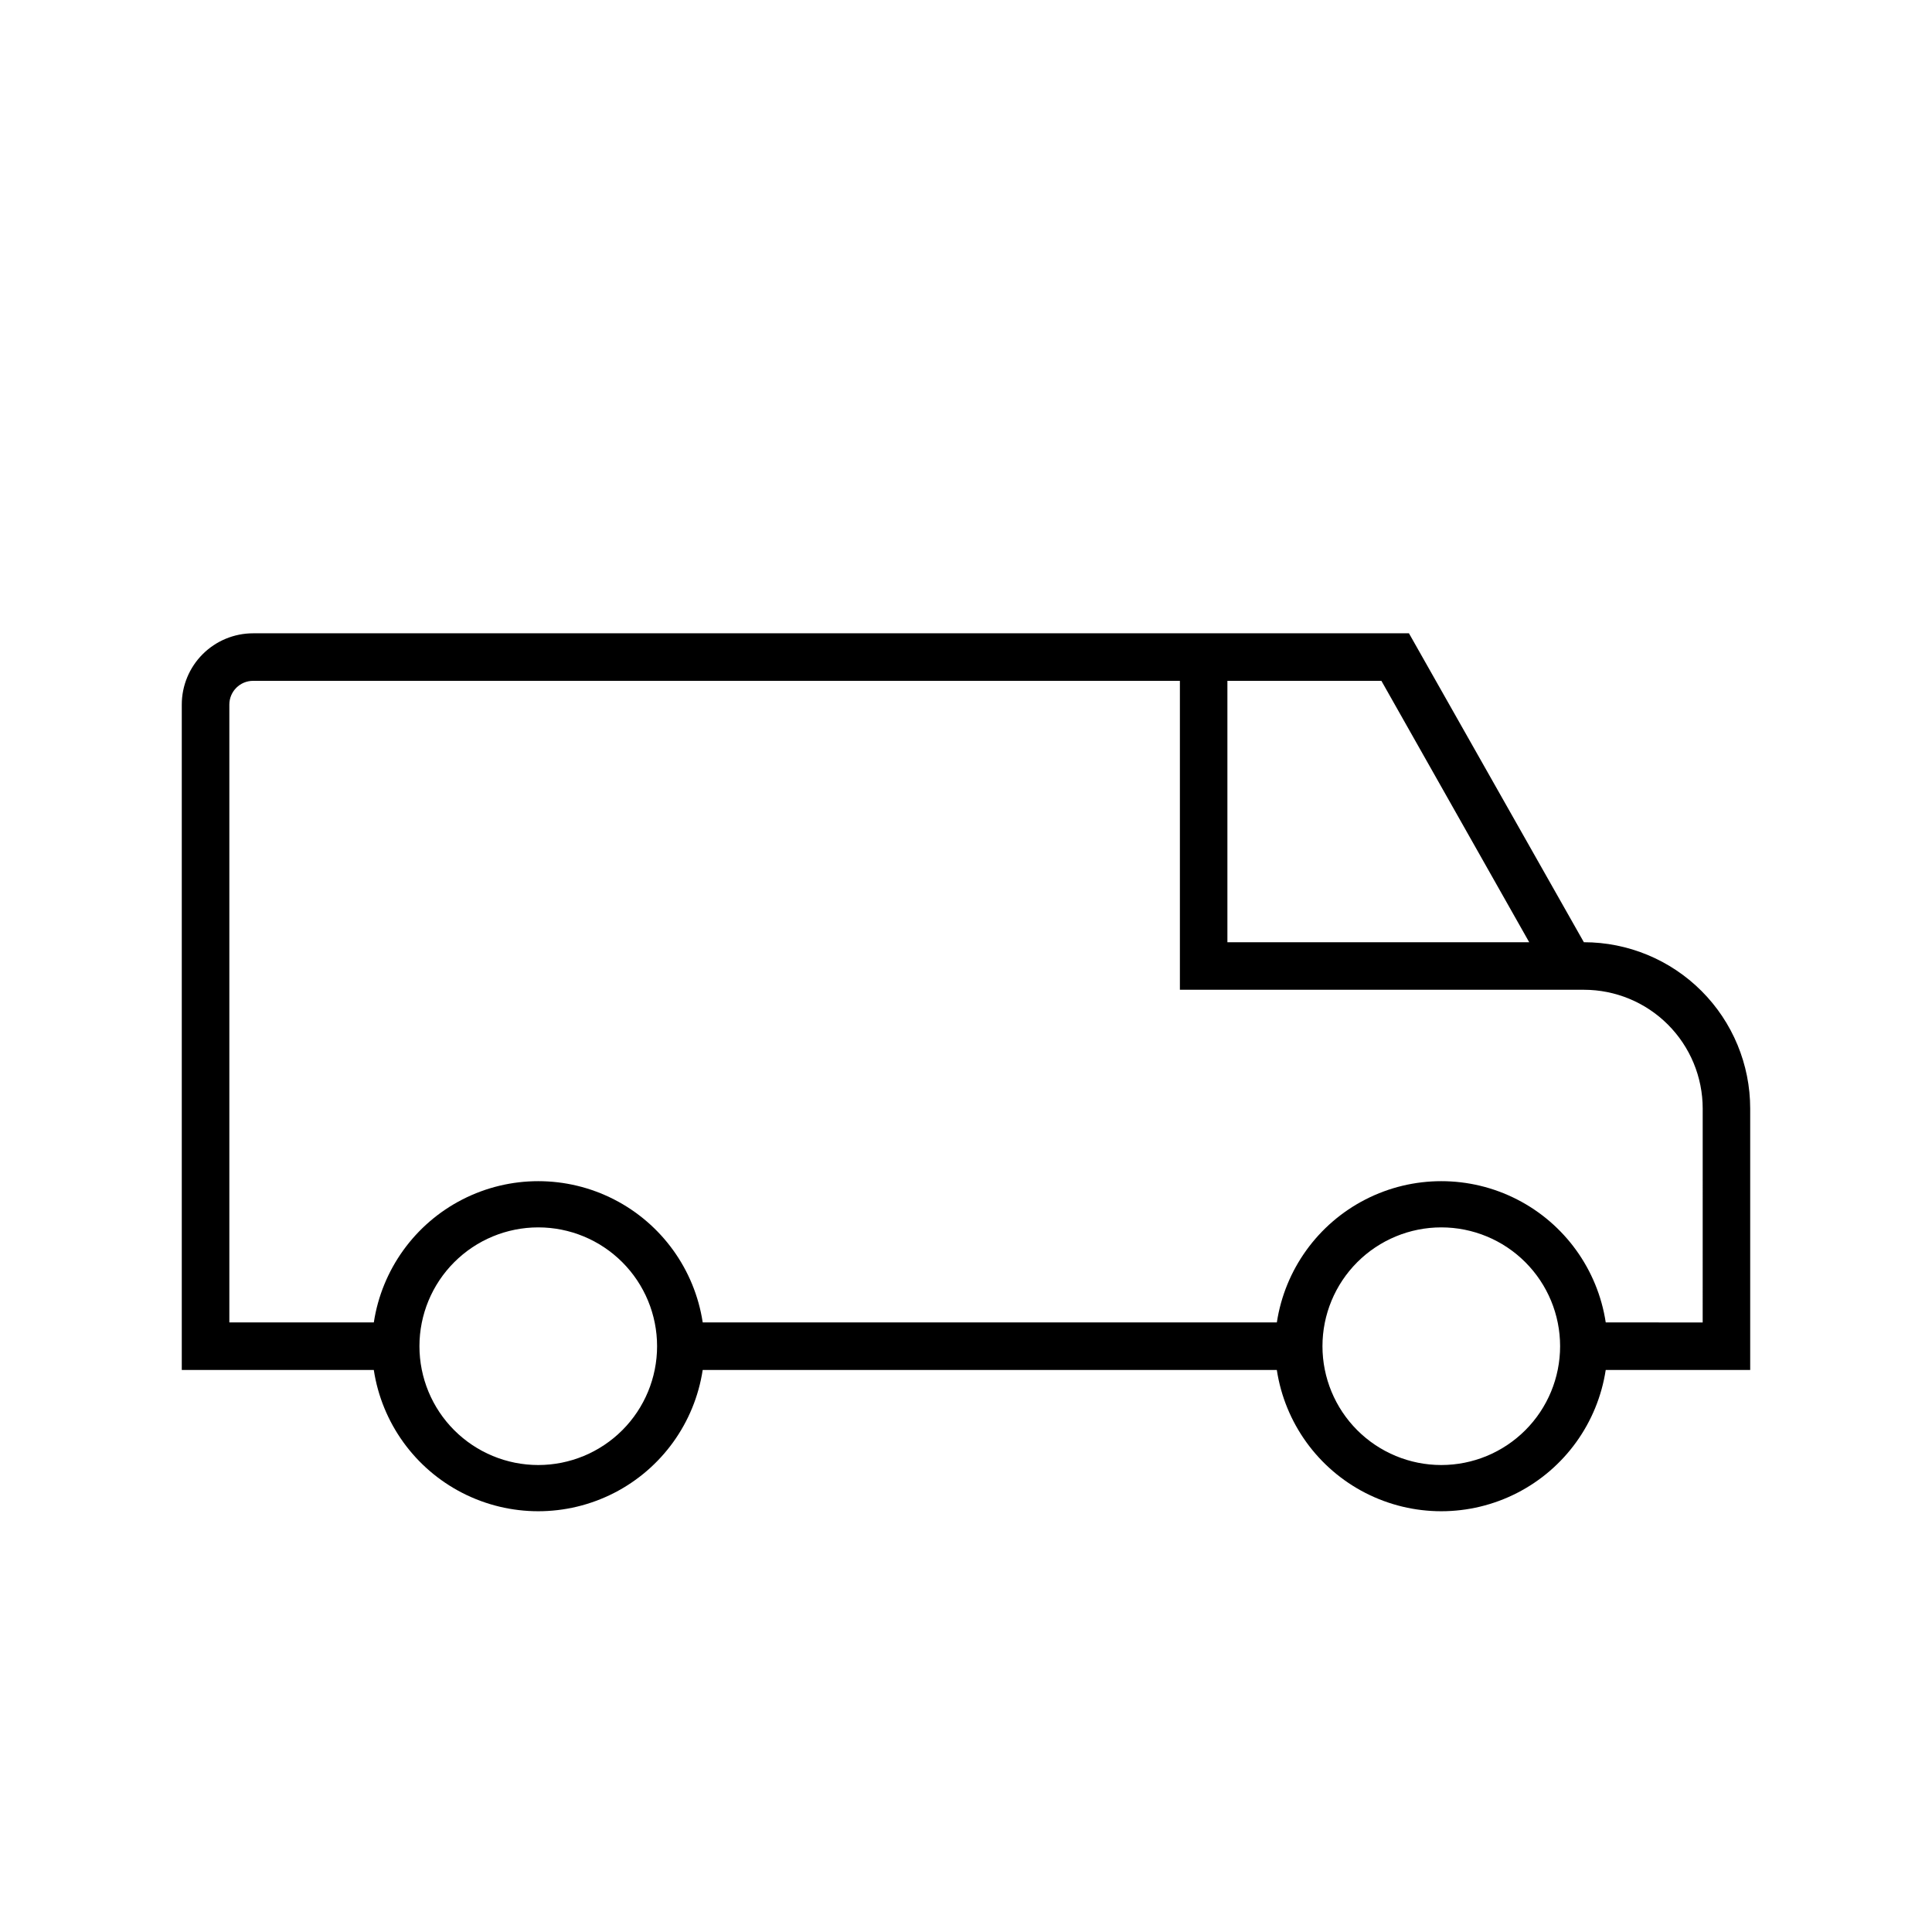
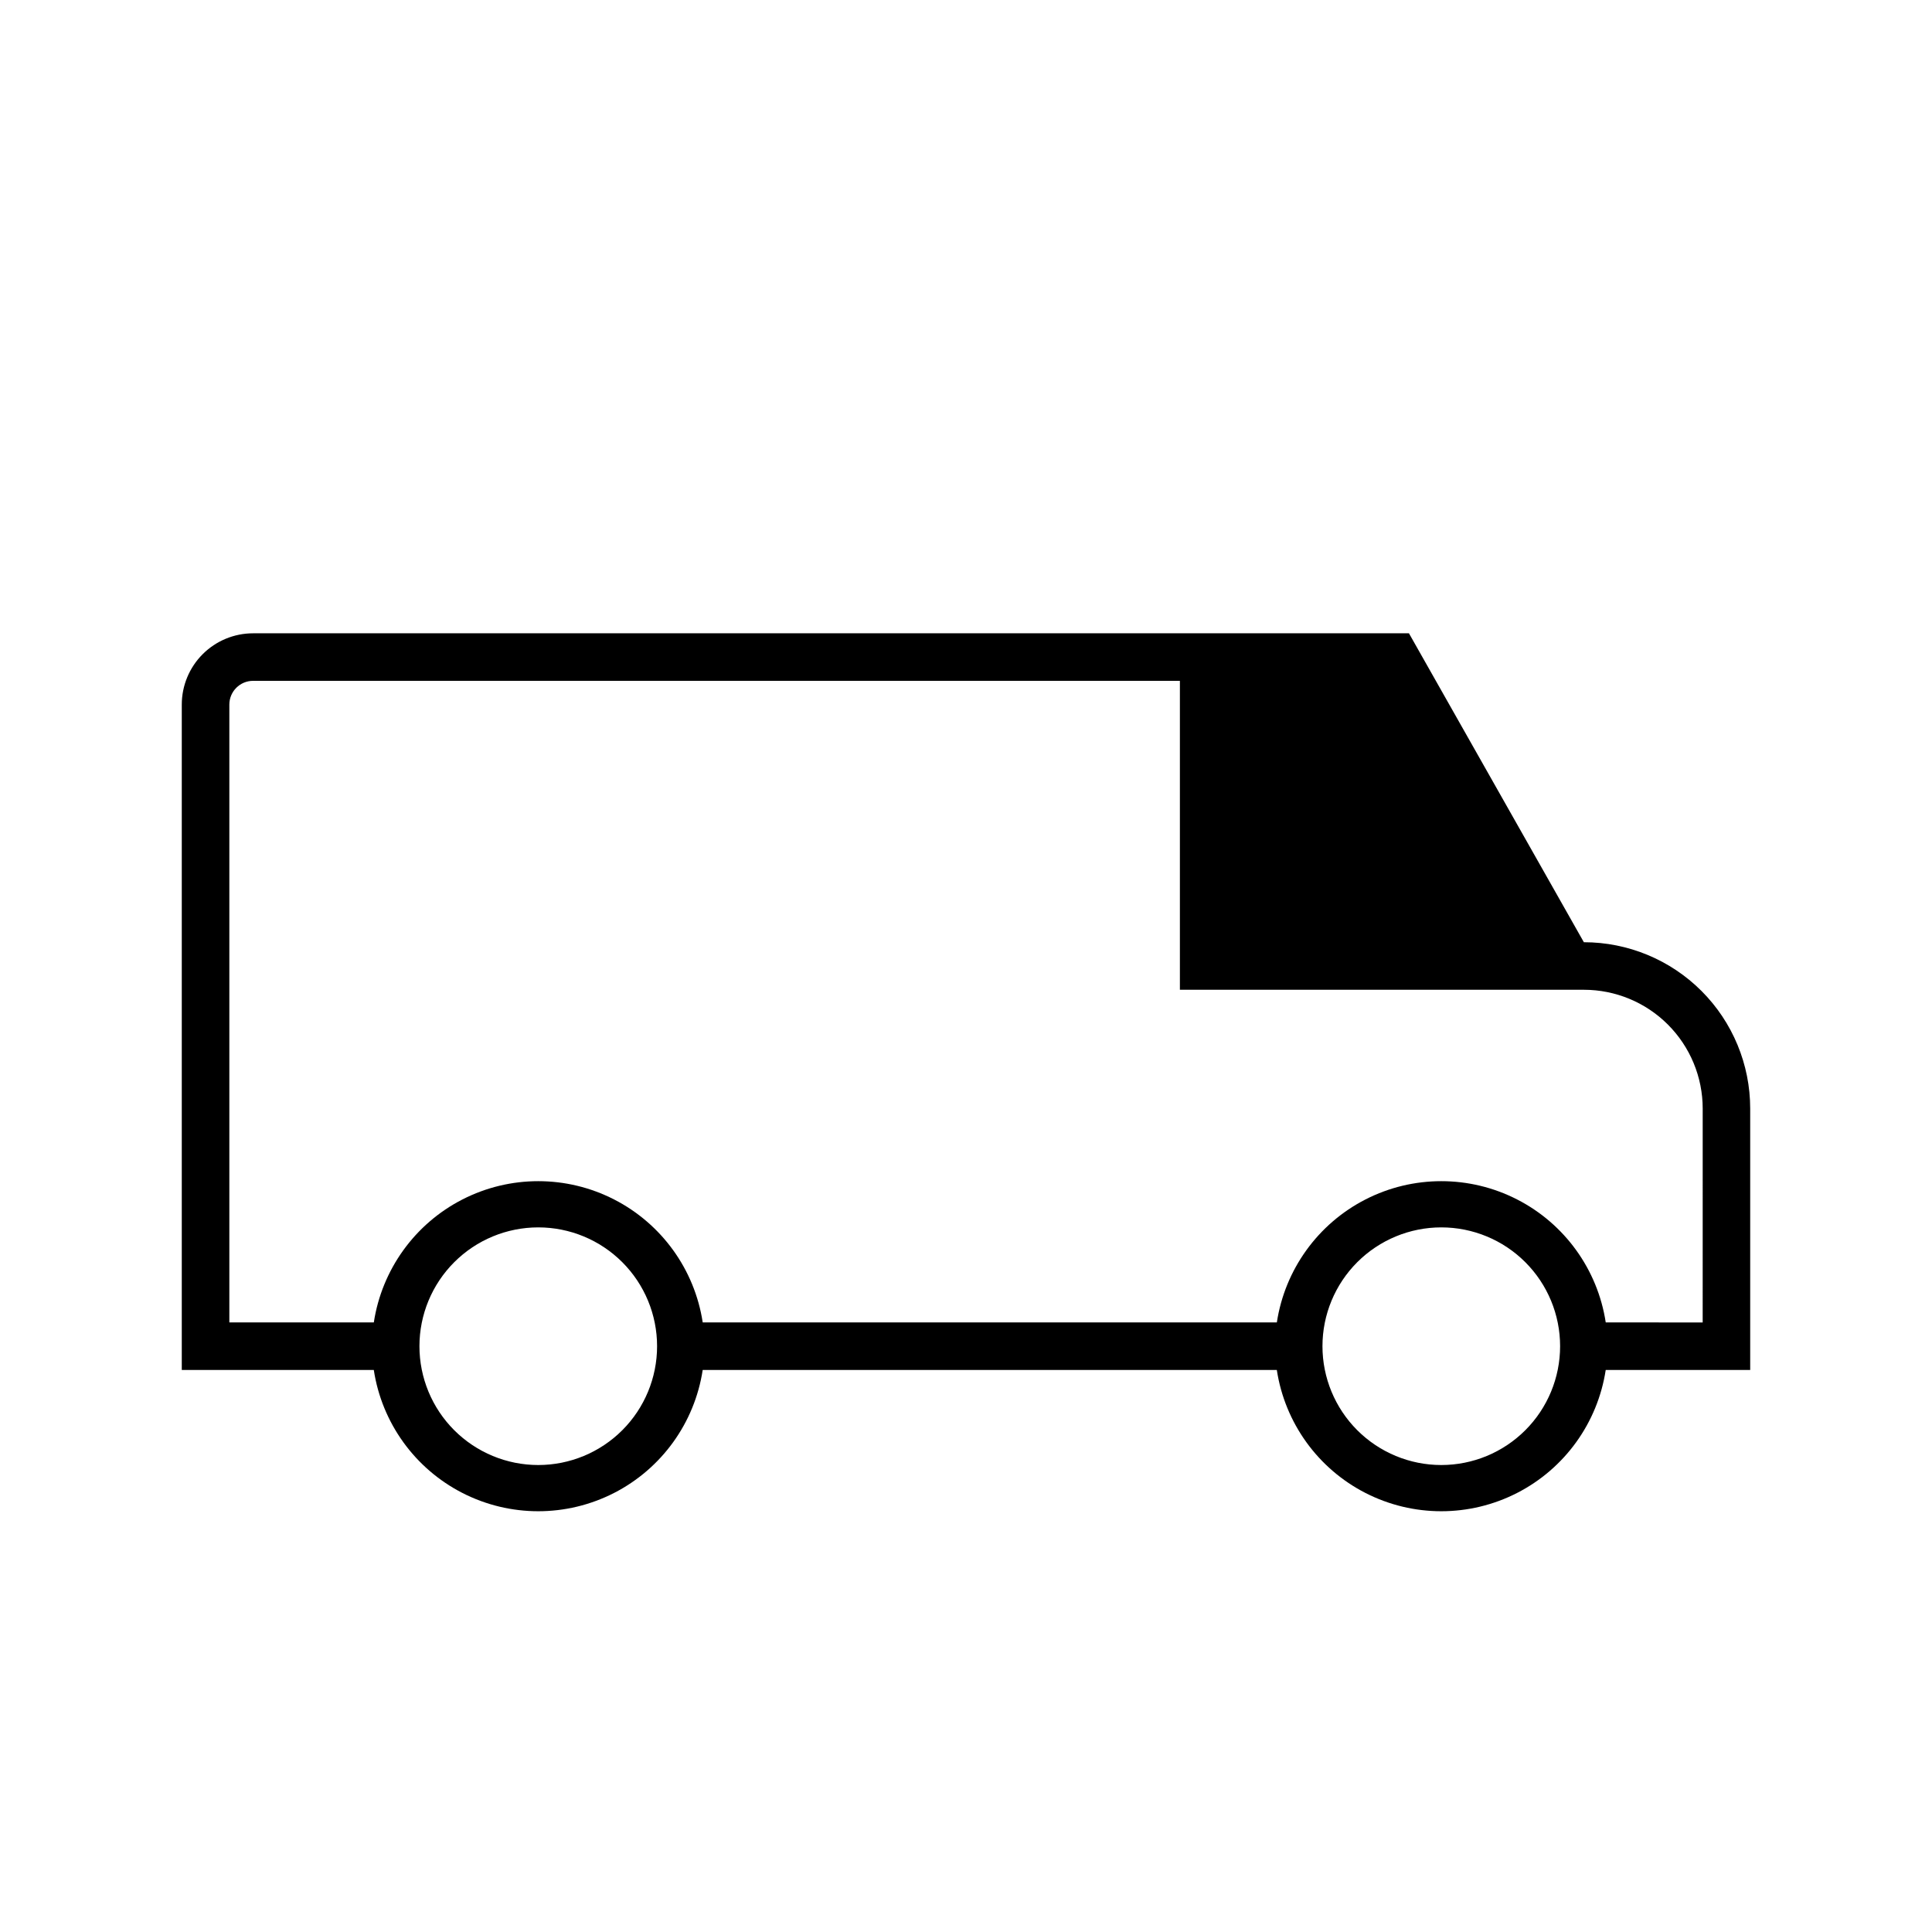
<svg xmlns="http://www.w3.org/2000/svg" fill="#000000" width="800px" height="800px" version="1.1" viewBox="144 144 512 512">
-   <path d="m563.74 393.7-46.352-81.867h-306.32c-5.012 0-9.816 1.992-13.359 5.535-3.543 3.543-5.535 8.348-5.535 13.359v176.33h50.887c2.137 14.008 10.875 26.137 23.488 32.594 12.617 6.457 27.566 6.457 40.18 0 12.613-6.457 21.355-18.586 23.492-32.594h152.15c2.137 14.008 10.879 26.137 23.492 32.594 12.613 6.457 27.562 6.457 40.176 0 12.613-6.457 21.355-18.586 23.492-32.594h38.289v-69.273c0-11.691-4.644-22.906-12.91-31.172-8.27-8.27-19.48-12.914-31.172-12.914zm-94.465-69.273h40.809l39.172 69.273h-79.98zm-182.63 207.82c-8.352 0-16.359-3.32-22.266-9.223-5.902-5.906-9.223-13.914-9.223-22.266 0-8.352 3.32-16.363 9.223-22.266 5.906-5.906 13.914-9.223 22.266-9.223s16.359 3.316 22.266 9.223c5.906 5.902 9.223 13.914 9.223 22.266 0 8.352-3.316 16.359-9.223 22.266-5.906 5.902-13.914 9.223-22.266 9.223zm239.31 0c-8.348 0-16.359-3.32-22.266-9.223-5.902-5.906-9.223-13.914-9.223-22.266 0-8.352 3.32-16.363 9.223-22.266 5.906-5.906 13.918-9.223 22.266-9.223 8.352 0 16.363 3.316 22.266 9.223 5.906 5.902 9.223 13.914 9.223 22.266 0 8.352-3.316 16.359-9.223 22.266-5.902 5.902-13.914 9.223-22.266 9.223zm69.273-37.785-25.691-0.004c-2.137-14.008-10.879-26.137-23.492-32.594-12.613-6.457-27.562-6.457-40.176 0-12.613 6.457-21.355 18.586-23.492 32.594h-152.15c-2.137-14.008-10.879-26.137-23.492-32.594-12.613-6.457-27.562-6.457-40.18 0-12.613 6.457-21.352 18.586-23.488 32.594h-38.289v-163.73c0-3.481 2.82-6.301 6.297-6.301h245.61v81.871h107.06c8.348 0 16.359 3.316 22.266 9.223 5.902 5.906 9.223 13.914 9.223 22.266z" />
+   <path d="m563.74 393.7-46.352-81.867h-306.32c-5.012 0-9.816 1.992-13.359 5.535-3.543 3.543-5.535 8.348-5.535 13.359v176.33h50.887c2.137 14.008 10.875 26.137 23.488 32.594 12.617 6.457 27.566 6.457 40.18 0 12.613-6.457 21.355-18.586 23.492-32.594h152.15c2.137 14.008 10.879 26.137 23.492 32.594 12.613 6.457 27.562 6.457 40.176 0 12.613-6.457 21.355-18.586 23.492-32.594h38.289v-69.273c0-11.691-4.644-22.906-12.91-31.172-8.27-8.27-19.48-12.914-31.172-12.914zm-94.465-69.273h40.809h-79.98zm-182.63 207.82c-8.352 0-16.359-3.32-22.266-9.223-5.902-5.906-9.223-13.914-9.223-22.266 0-8.352 3.32-16.363 9.223-22.266 5.906-5.906 13.914-9.223 22.266-9.223s16.359 3.316 22.266 9.223c5.906 5.902 9.223 13.914 9.223 22.266 0 8.352-3.316 16.359-9.223 22.266-5.906 5.902-13.914 9.223-22.266 9.223zm239.31 0c-8.348 0-16.359-3.32-22.266-9.223-5.902-5.906-9.223-13.914-9.223-22.266 0-8.352 3.32-16.363 9.223-22.266 5.906-5.906 13.918-9.223 22.266-9.223 8.352 0 16.363 3.316 22.266 9.223 5.906 5.902 9.223 13.914 9.223 22.266 0 8.352-3.316 16.359-9.223 22.266-5.902 5.902-13.914 9.223-22.266 9.223zm69.273-37.785-25.691-0.004c-2.137-14.008-10.879-26.137-23.492-32.594-12.613-6.457-27.562-6.457-40.176 0-12.613 6.457-21.355 18.586-23.492 32.594h-152.15c-2.137-14.008-10.879-26.137-23.492-32.594-12.613-6.457-27.562-6.457-40.18 0-12.613 6.457-21.352 18.586-23.488 32.594h-38.289v-163.73c0-3.481 2.82-6.301 6.297-6.301h245.61v81.871h107.06c8.348 0 16.359 3.316 22.266 9.223 5.902 5.906 9.223 13.914 9.223 22.266z" />
</svg>